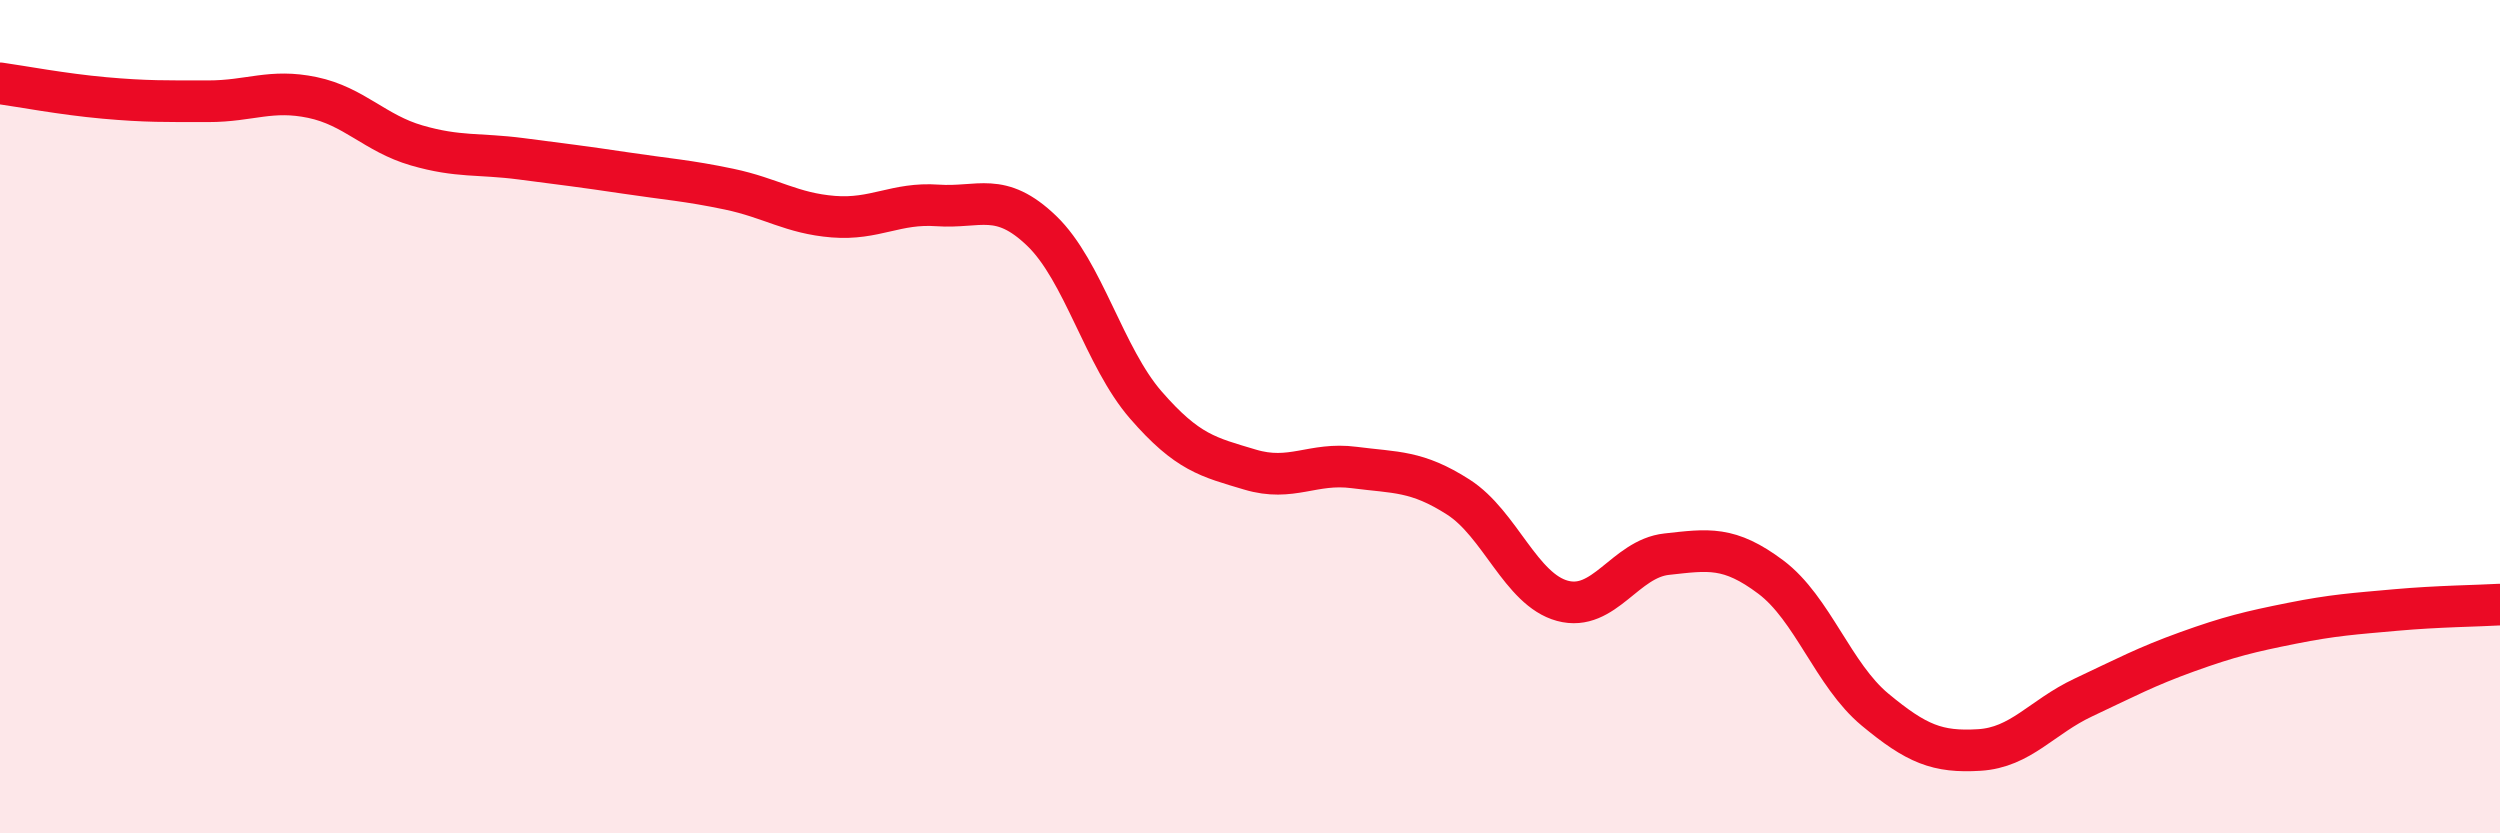
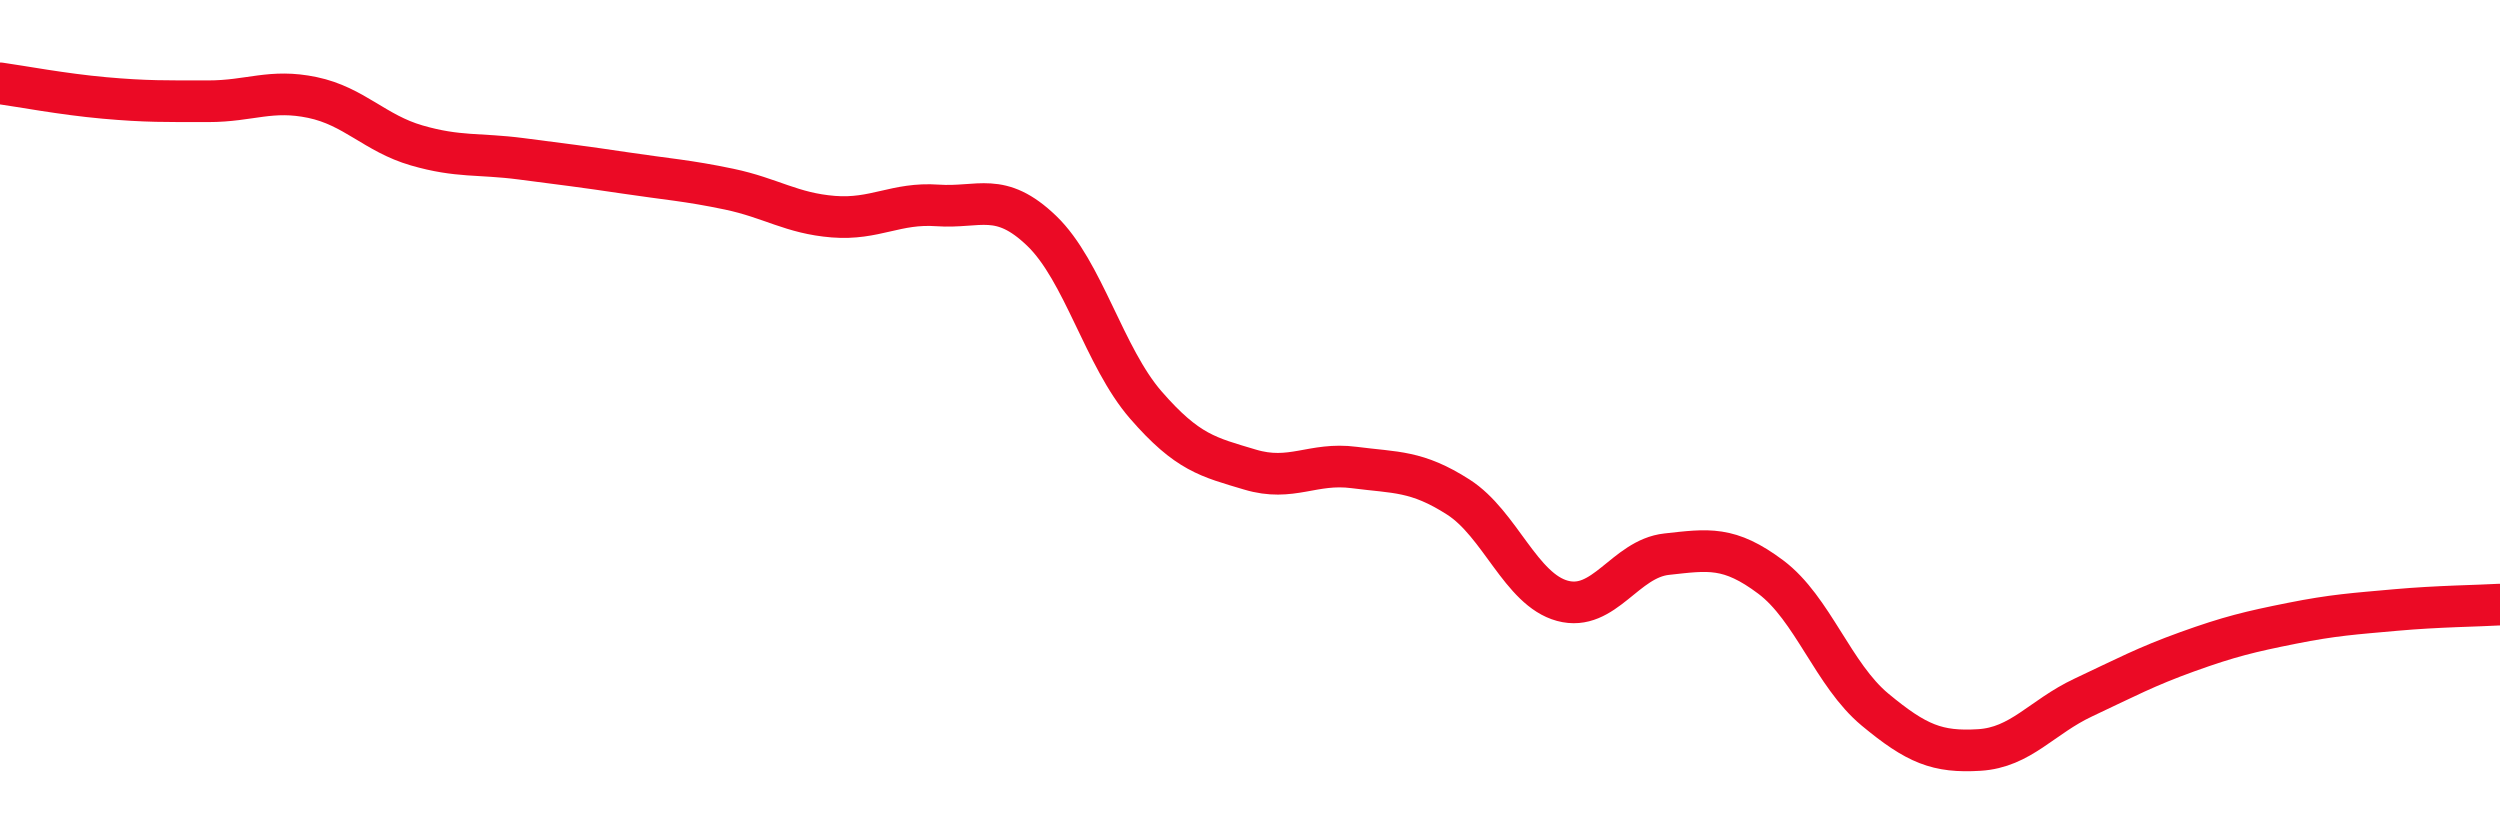
<svg xmlns="http://www.w3.org/2000/svg" width="60" height="20" viewBox="0 0 60 20">
-   <path d="M 0,2 C 0.5,2.07 1.5,2.26 2.5,2.35 C 3.5,2.44 4,2.43 5,2.43 C 6,2.43 6.5,2.13 7.5,2.34 C 8.5,2.55 9,3.2 10,3.49 C 11,3.78 11.5,3.68 12.5,3.81 C 13.5,3.94 14,4 15,4.15 C 16,4.3 16.5,4.33 17.5,4.54 C 18.5,4.75 19,5.12 20,5.2 C 21,5.28 21.5,4.86 22.5,4.93 C 23.5,5 24,4.58 25,5.54 C 26,6.5 26.5,8.57 27.5,9.72 C 28.5,10.87 29,10.97 30,11.27 C 31,11.57 31.5,11.09 32.5,11.22 C 33.5,11.35 34,11.29 35,11.93 C 36,12.57 36.5,14.15 37.5,14.42 C 38.5,14.69 39,13.41 40,13.3 C 41,13.19 41.5,13.1 42.5,13.85 C 43.5,14.6 44,16.2 45,17.03 C 46,17.86 46.5,18.06 47.5,18 C 48.5,17.94 49,17.21 50,16.74 C 51,16.27 51.5,16 52.5,15.64 C 53.5,15.28 54,15.16 55,14.96 C 56,14.76 56.5,14.73 57.5,14.64 C 58.5,14.55 59.5,14.54 60,14.51L60 20L0 20Z" fill="#EB0A25" opacity="0.1" stroke-linecap="round" stroke-linejoin="round" />
  <path d="M 0,2 C 0.5,2.07 1.5,2.26 2.5,2.35 C 3.5,2.44 4,2.43 5,2.43 C 6,2.43 6.5,2.13 7.5,2.34 C 8.5,2.55 9,3.2 10,3.49 C 11,3.78 11.5,3.68 12.5,3.81 C 13.5,3.94 14,4 15,4.15 C 16,4.3 16.5,4.33 17.5,4.54 C 18.5,4.75 19,5.12 20,5.2 C 21,5.28 21.5,4.86 22.5,4.93 C 23.5,5 24,4.58 25,5.54 C 26,6.5 26.5,8.57 27.5,9.72 C 28.5,10.87 29,10.97 30,11.27 C 31,11.57 31.5,11.09 32.5,11.22 C 33.5,11.35 34,11.29 35,11.93 C 36,12.57 36.5,14.15 37.5,14.42 C 38.5,14.69 39,13.41 40,13.3 C 41,13.19 41.5,13.1 42.5,13.85 C 43.5,14.6 44,16.2 45,17.03 C 46,17.86 46.5,18.06 47.5,18 C 48.5,17.94 49,17.21 50,16.74 C 51,16.27 51.5,16 52.5,15.64 C 53.5,15.28 54,15.16 55,14.96 C 56,14.76 56.5,14.73 57.5,14.64 C 58.5,14.55 59.5,14.54 60,14.51" stroke="#EB0A25" stroke-width="1" fill="none" stroke-linecap="round" stroke-linejoin="round" />
</svg>